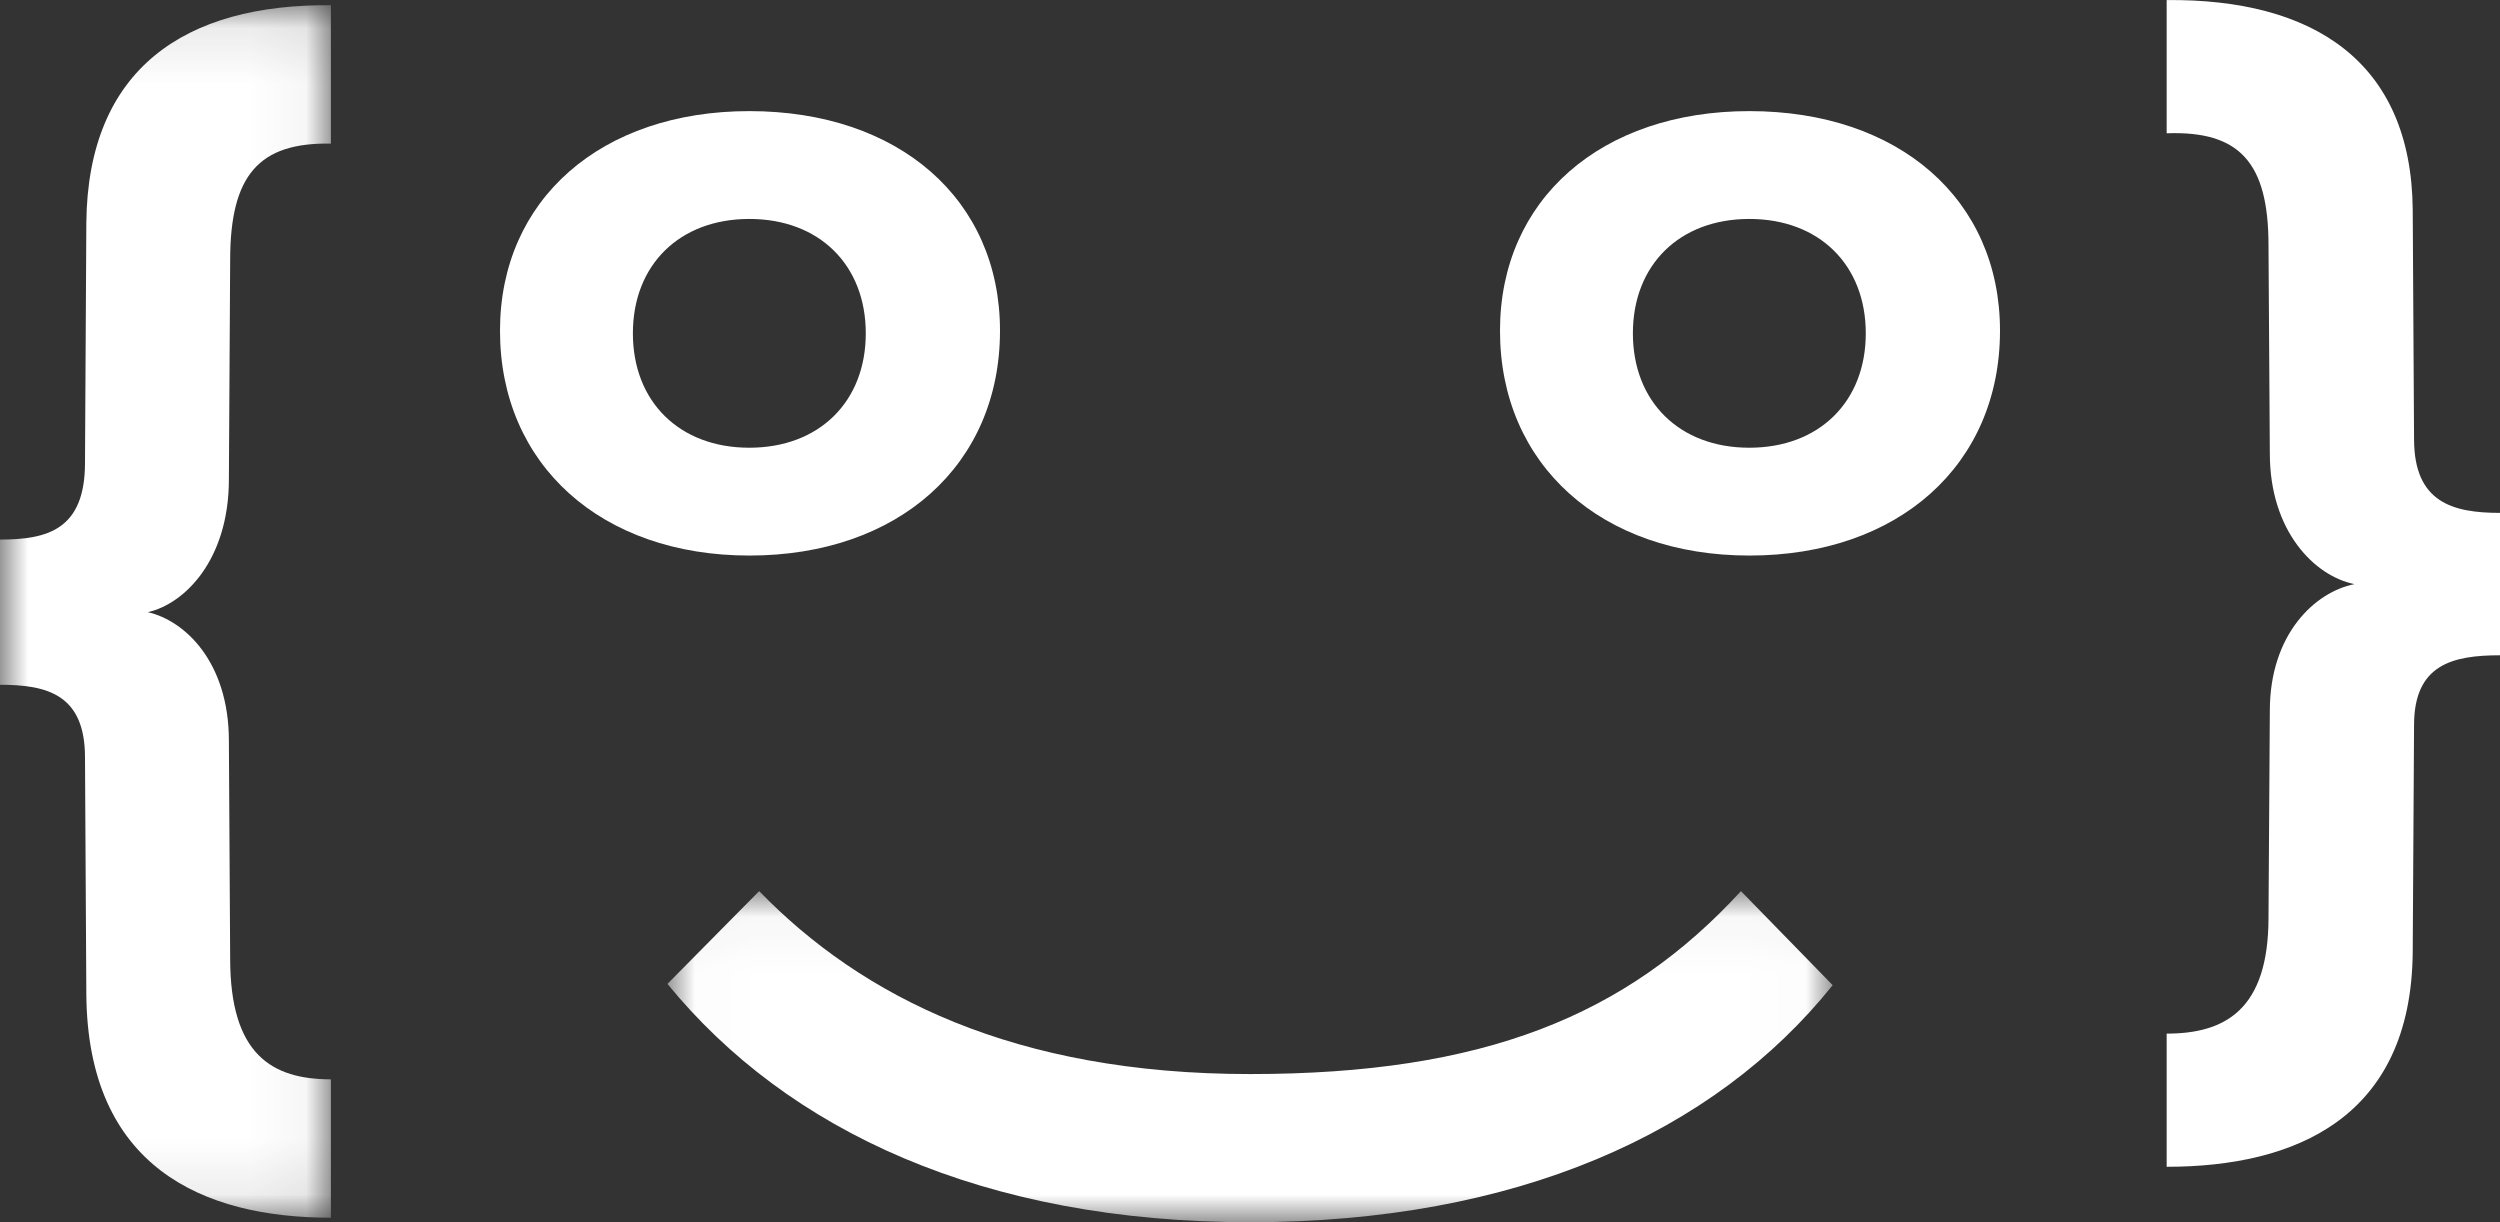
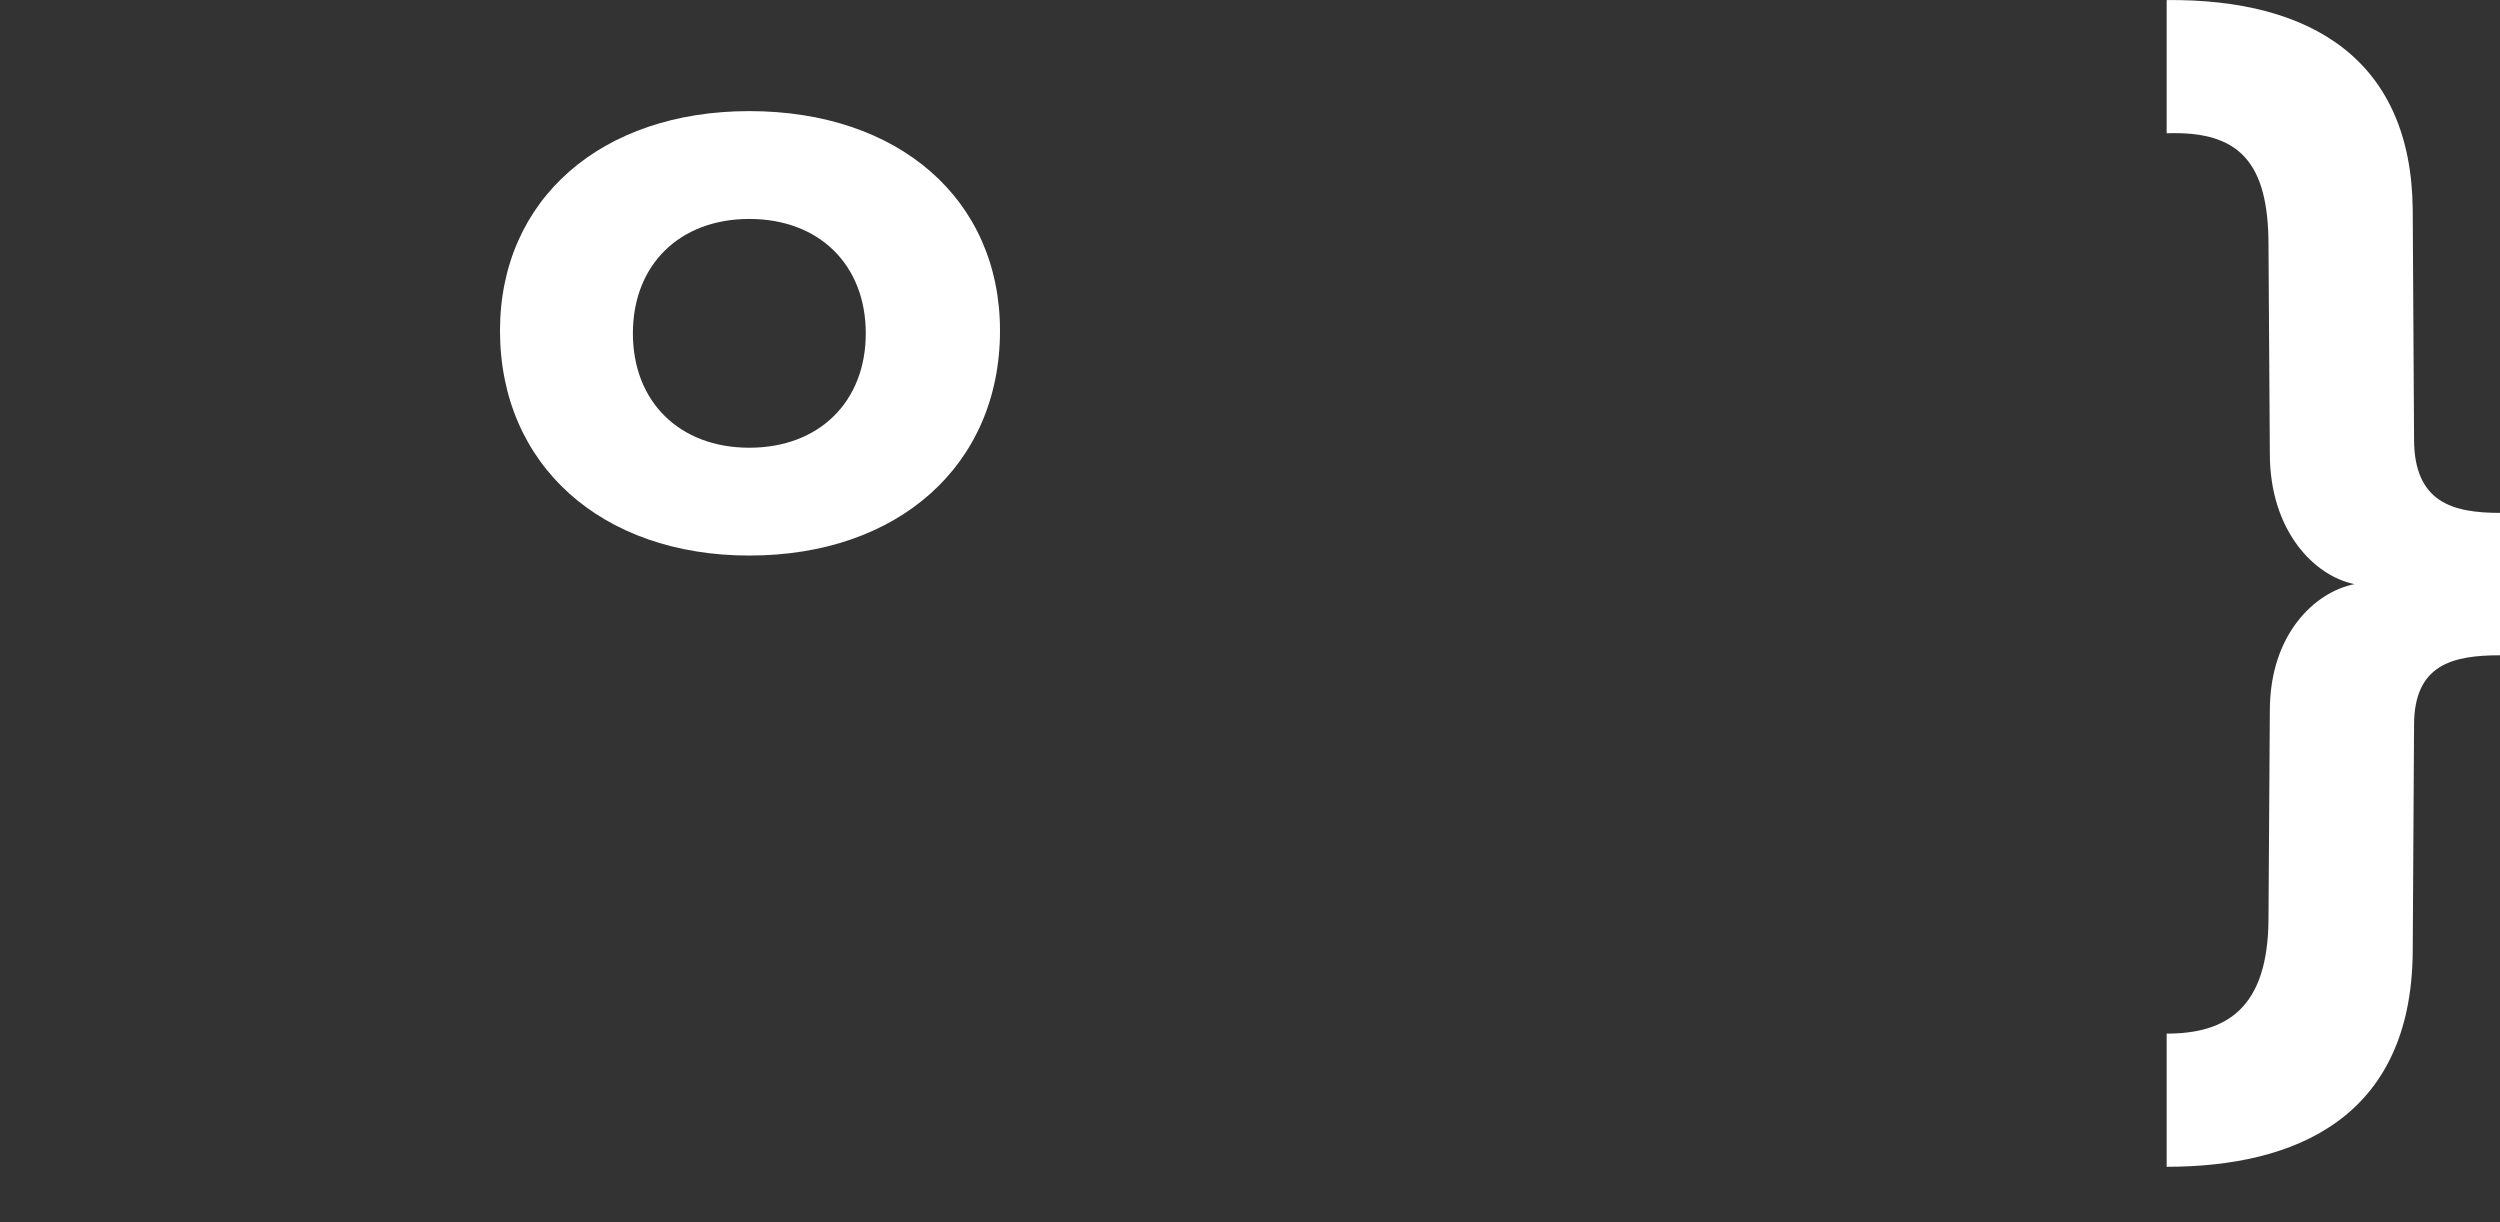
<svg xmlns="http://www.w3.org/2000/svg" height="22" viewBox="0 0 45 22" width="45">
  <rect x="0" y="0" width="45" height="22" fill="#333333" stroke="none" />
  <mask id="a" fill="#fff">
-     <path d="m0 .094h5.956v21.826h-5.956z" fill="#fff" fill-rule="evenodd" />
-   </mask>
+     </mask>
  <mask id="b" fill="#fff">
    <path d="m.014.04h20.974v5.96h-20.974z" fill="#fff" fill-rule="evenodd" />
  </mask>
  <g fill="#fff" fill-rule="evenodd">
-     <path d="m2.66 11.019c.659.148 1.46.888 1.46 2.318l.023 3.921c0 1.726.753 2.17 1.813 2.17v2.491c-2.307 0-4.378-.913-4.402-4.02l-.024-4.266c0-1.134-.683-1.307-1.53-1.307v-2.614c.848 0 1.53-.173 1.53-1.381l.024-4.316c.024-2.787 1.789-3.946 4.402-3.921v2.491c-1.295-.024-1.813.567-1.813 2.096l-.023 3.946c0 1.455-.8 2.244-1.46 2.392" mask="url(#a)" />
    <path d="m15.584 6c0-1.231-.838-2.059-2.096-2.059-1.258 0-2.096.828-2.096 2.059s.838 2.059 2.096 2.059c1.257 0 2.096-.828 2.096-2.059m2.416-.047c0 2.414-1.825 4.047-4.512 4.047-2.663 0-4.488-1.633-4.488-4.047 0-2.367 1.825-3.953 4.488-3.953 2.688 0 4.512 1.586 4.512 3.953" />
-     <path d="m33.584 6c0-1.231-.838-2.059-2.096-2.059-1.258 0-2.096.828-2.096 2.059s.838 2.059 2.096 2.059c1.257 0 2.096-.828 2.096-2.059m2.416-.047c0 2.414-1.825 4.047-4.512 4.047-2.663 0-4.488-1.633-4.488-4.047 0-2.367 1.825-3.953 4.488-3.953 2.688 0 4.512 1.586 4.512 3.953" />
    <path d="m39 2.397v-2.396c2.619-.024 4.405 1.091 4.429 3.773l.024 4.129c0 1.139.691 1.329 1.548 1.329v2.563c-.857 0-1.548.166-1.548 1.258l-.024 4.081c-.024 2.99-2.119 3.868-4.429 3.868v-2.397c1.048 0 1.833-.427 1.833-2.088l.024-3.725c0-1.376.81-2.136 1.524-2.278-.714-.142-1.524-.949-1.524-2.349l-.024-3.749c0-1.495-.524-2.064-1.833-2.017" />
-     <path d="m19.337.04 1.651 1.693c-2.136 2.667-5.705 4.267-10.487 4.267-4.807 0-8.327-1.647-10.487-4.29l1.651-1.67c1.845 1.901 4.588 3.293 8.836 3.293 4.2 0 6.773-1.044 8.836-3.293" mask="url(#b)" transform="translate(12 16)" />
  </g>
</svg>